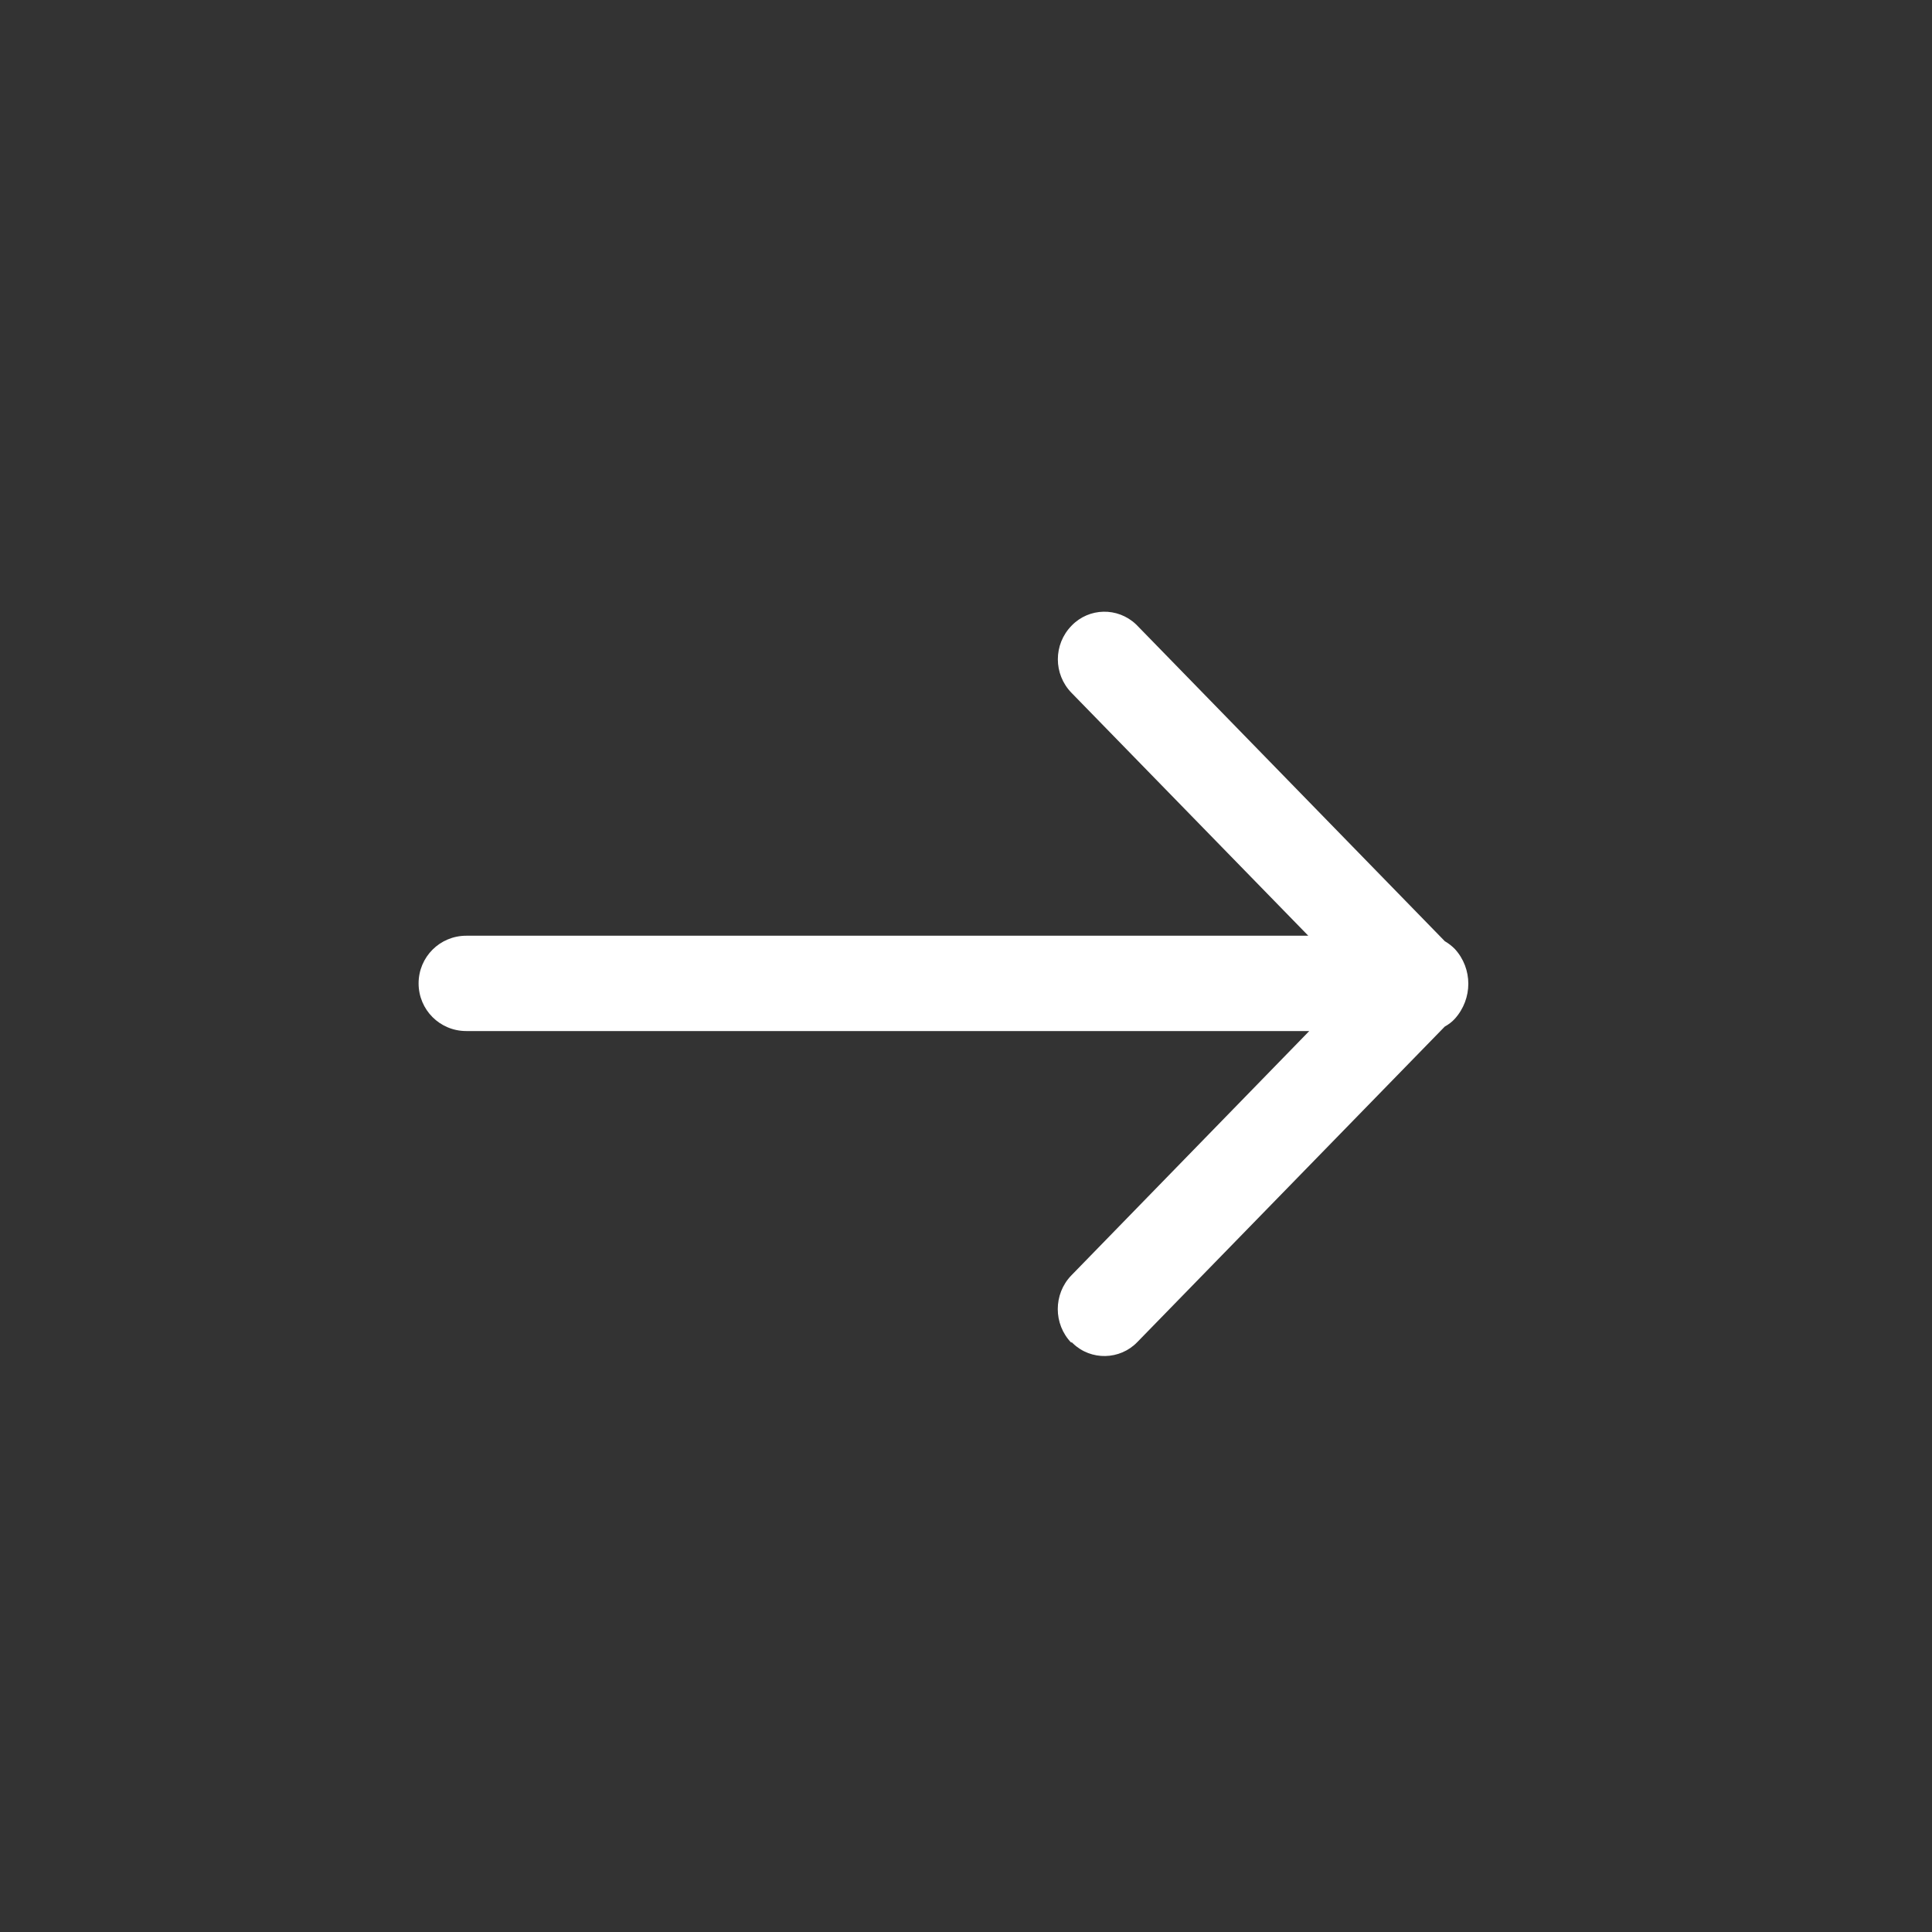
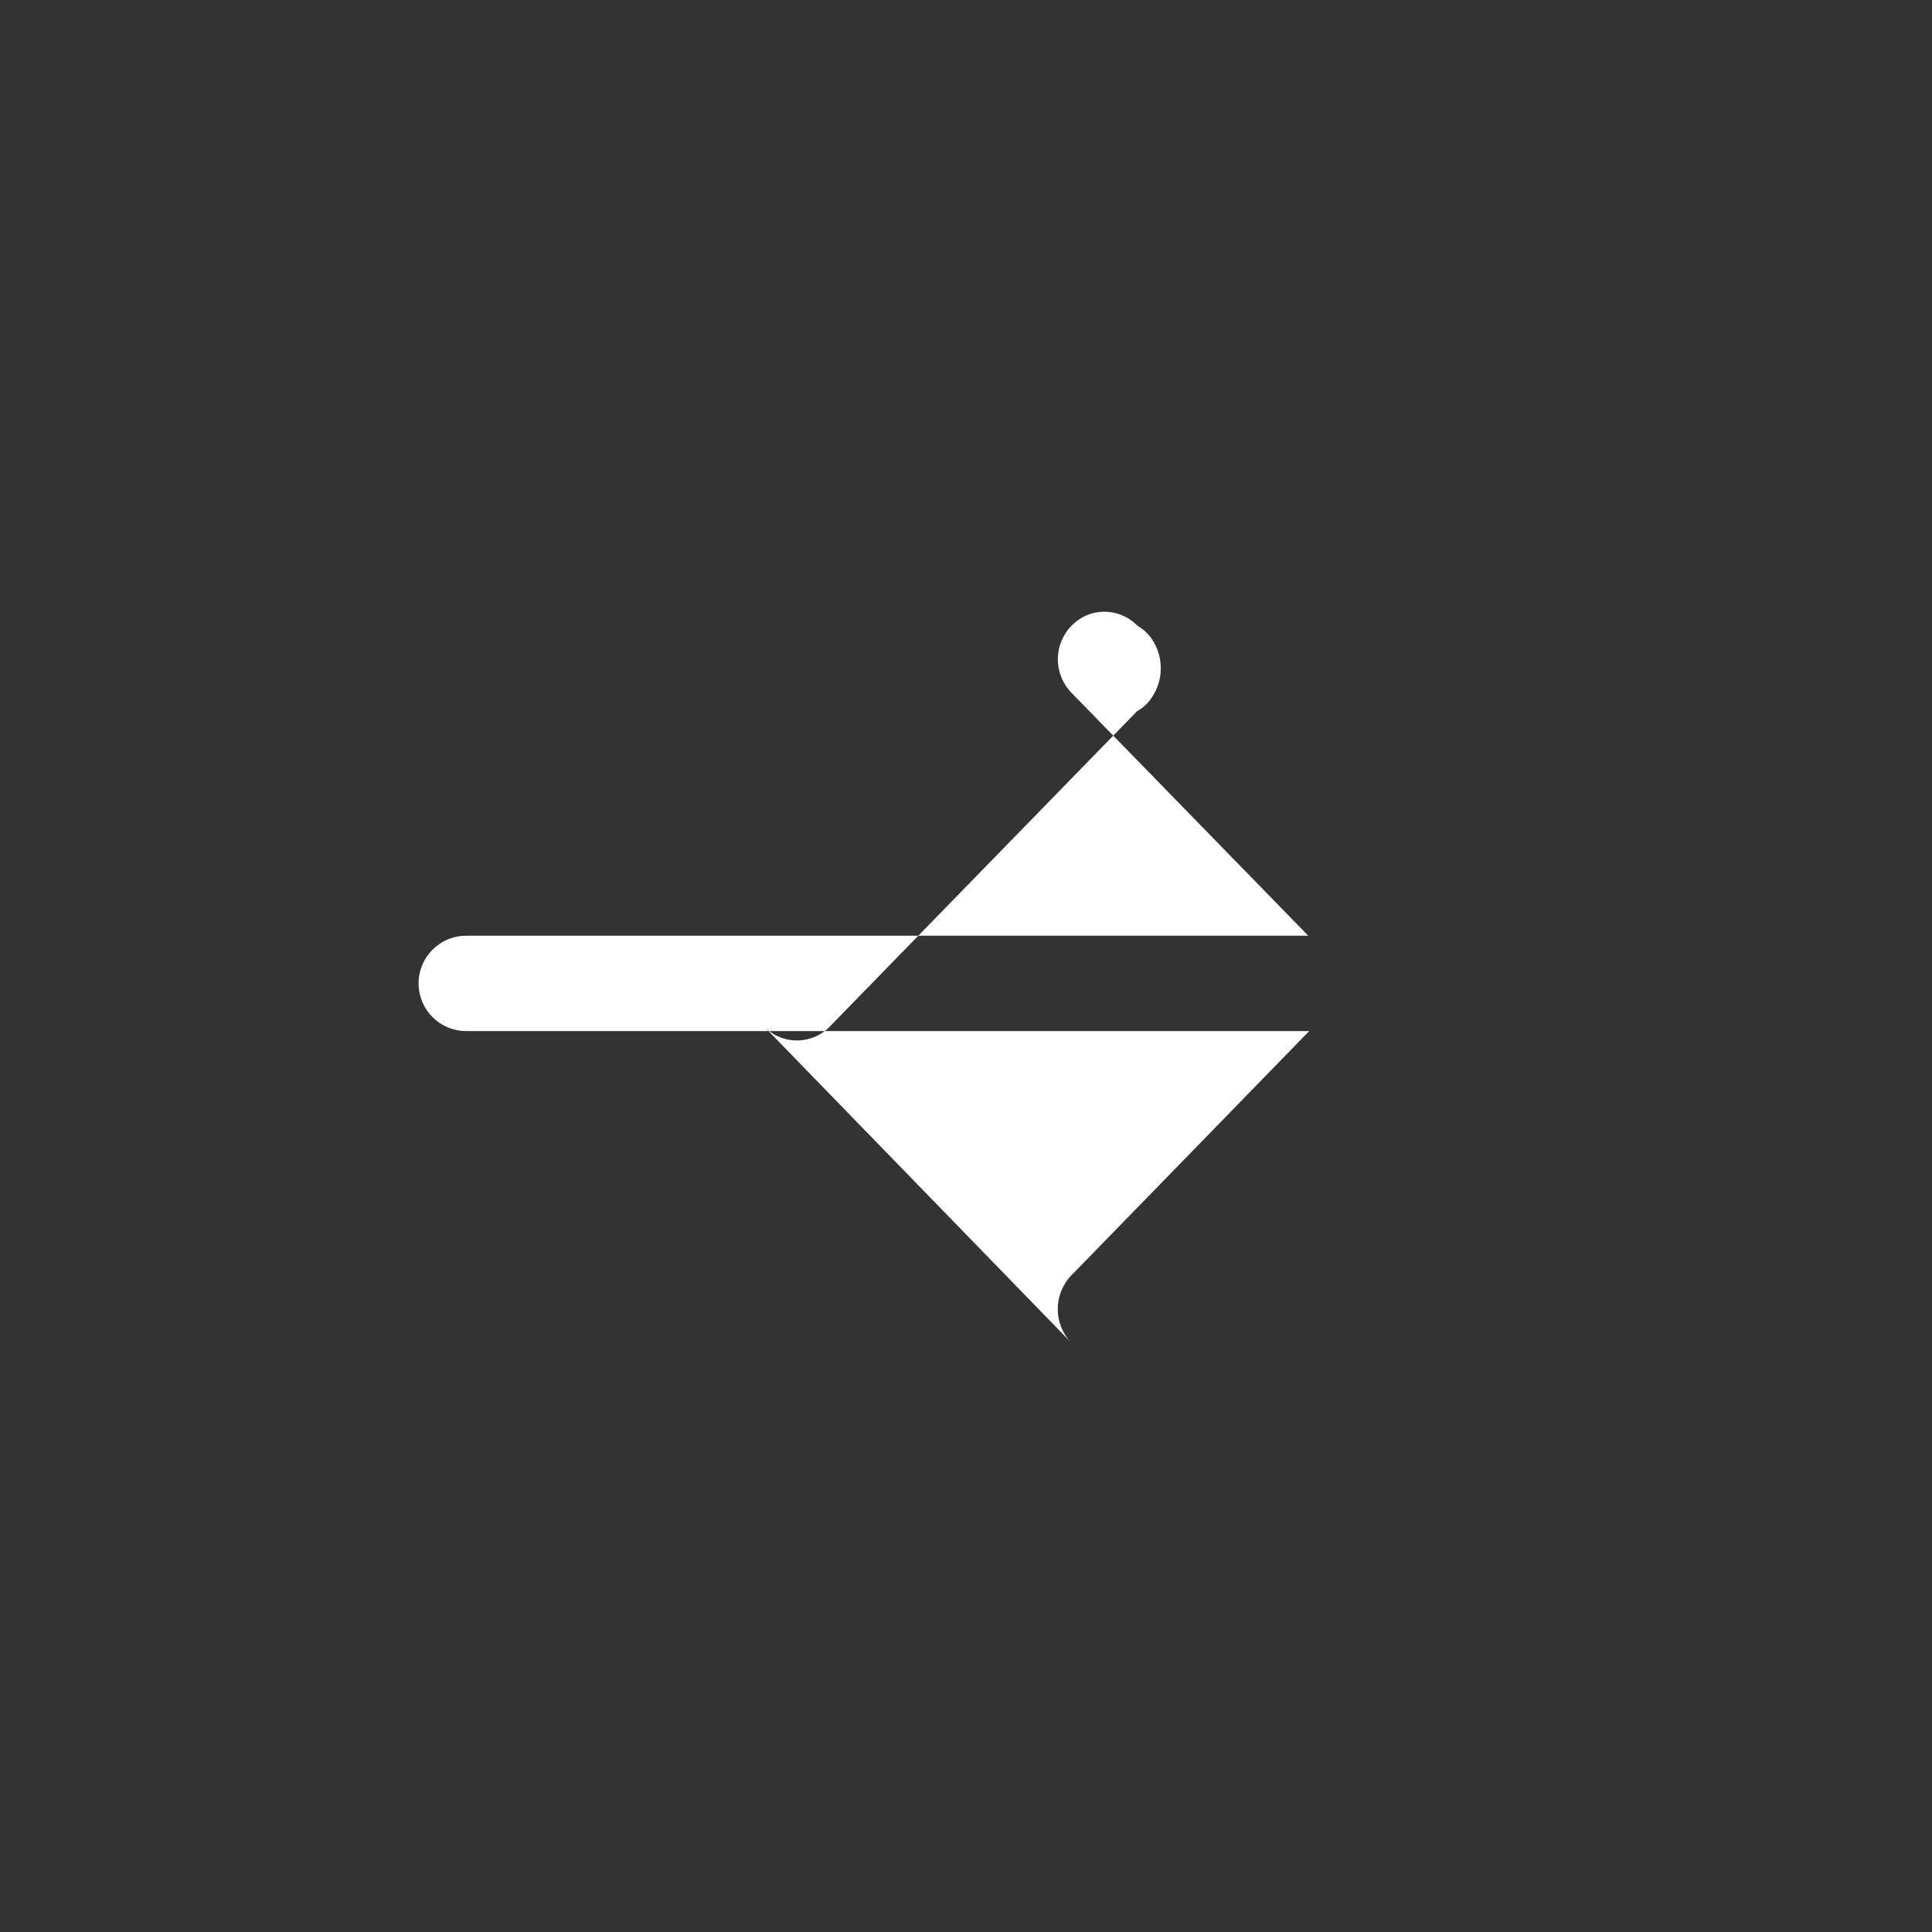
<svg xmlns="http://www.w3.org/2000/svg" id="Ebene_1" data-name="Ebene 1" viewBox="0 0 60 60">
  <rect x="0" y="0" width="60" height="60" fill="#333333" stroke="none" />
  <defs>
    <style>
      .cls-1 {
        fill: #fff;
      }
    </style>
  </defs>
-   <path id="Vereinigungsmenge_15" data-name="Vereinigungsmenge 15" class="cls-1" d="M33.27,41.7c-.56-.58-.56-1.51,0-2.09l7.39-7.59H14.48c-.82,0-1.48-.66-1.48-1.48s.66-1.48,1.48-1.48h26.15l-7.35-7.54c-.57-.58-.57-1.51,0-2.09.54-.56,1.43-.58,2-.04.01.01.03.03.04.04l9.55,9.8c.12.07.22.15.31.24.56.61.56,1.55,0,2.17-.09.1-.2.18-.31.24l-9.55,9.8c-.54.56-1.44.58-2,.04-.01-.01-.02-.02-.04-.04h0Z" />
+   <path id="Vereinigungsmenge_15" data-name="Vereinigungsmenge 15" class="cls-1" d="M33.27,41.7c-.56-.58-.56-1.51,0-2.09l7.39-7.59H14.48c-.82,0-1.48-.66-1.48-1.48s.66-1.48,1.48-1.48h26.15l-7.35-7.54c-.57-.58-.57-1.51,0-2.09.54-.56,1.43-.58,2-.04.01.01.03.03.04.04c.12.07.22.15.31.24.56.61.56,1.55,0,2.17-.09.1-.2.18-.31.24l-9.55,9.8c-.54.56-1.44.58-2,.04-.01-.01-.02-.02-.04-.04h0Z" />
</svg>